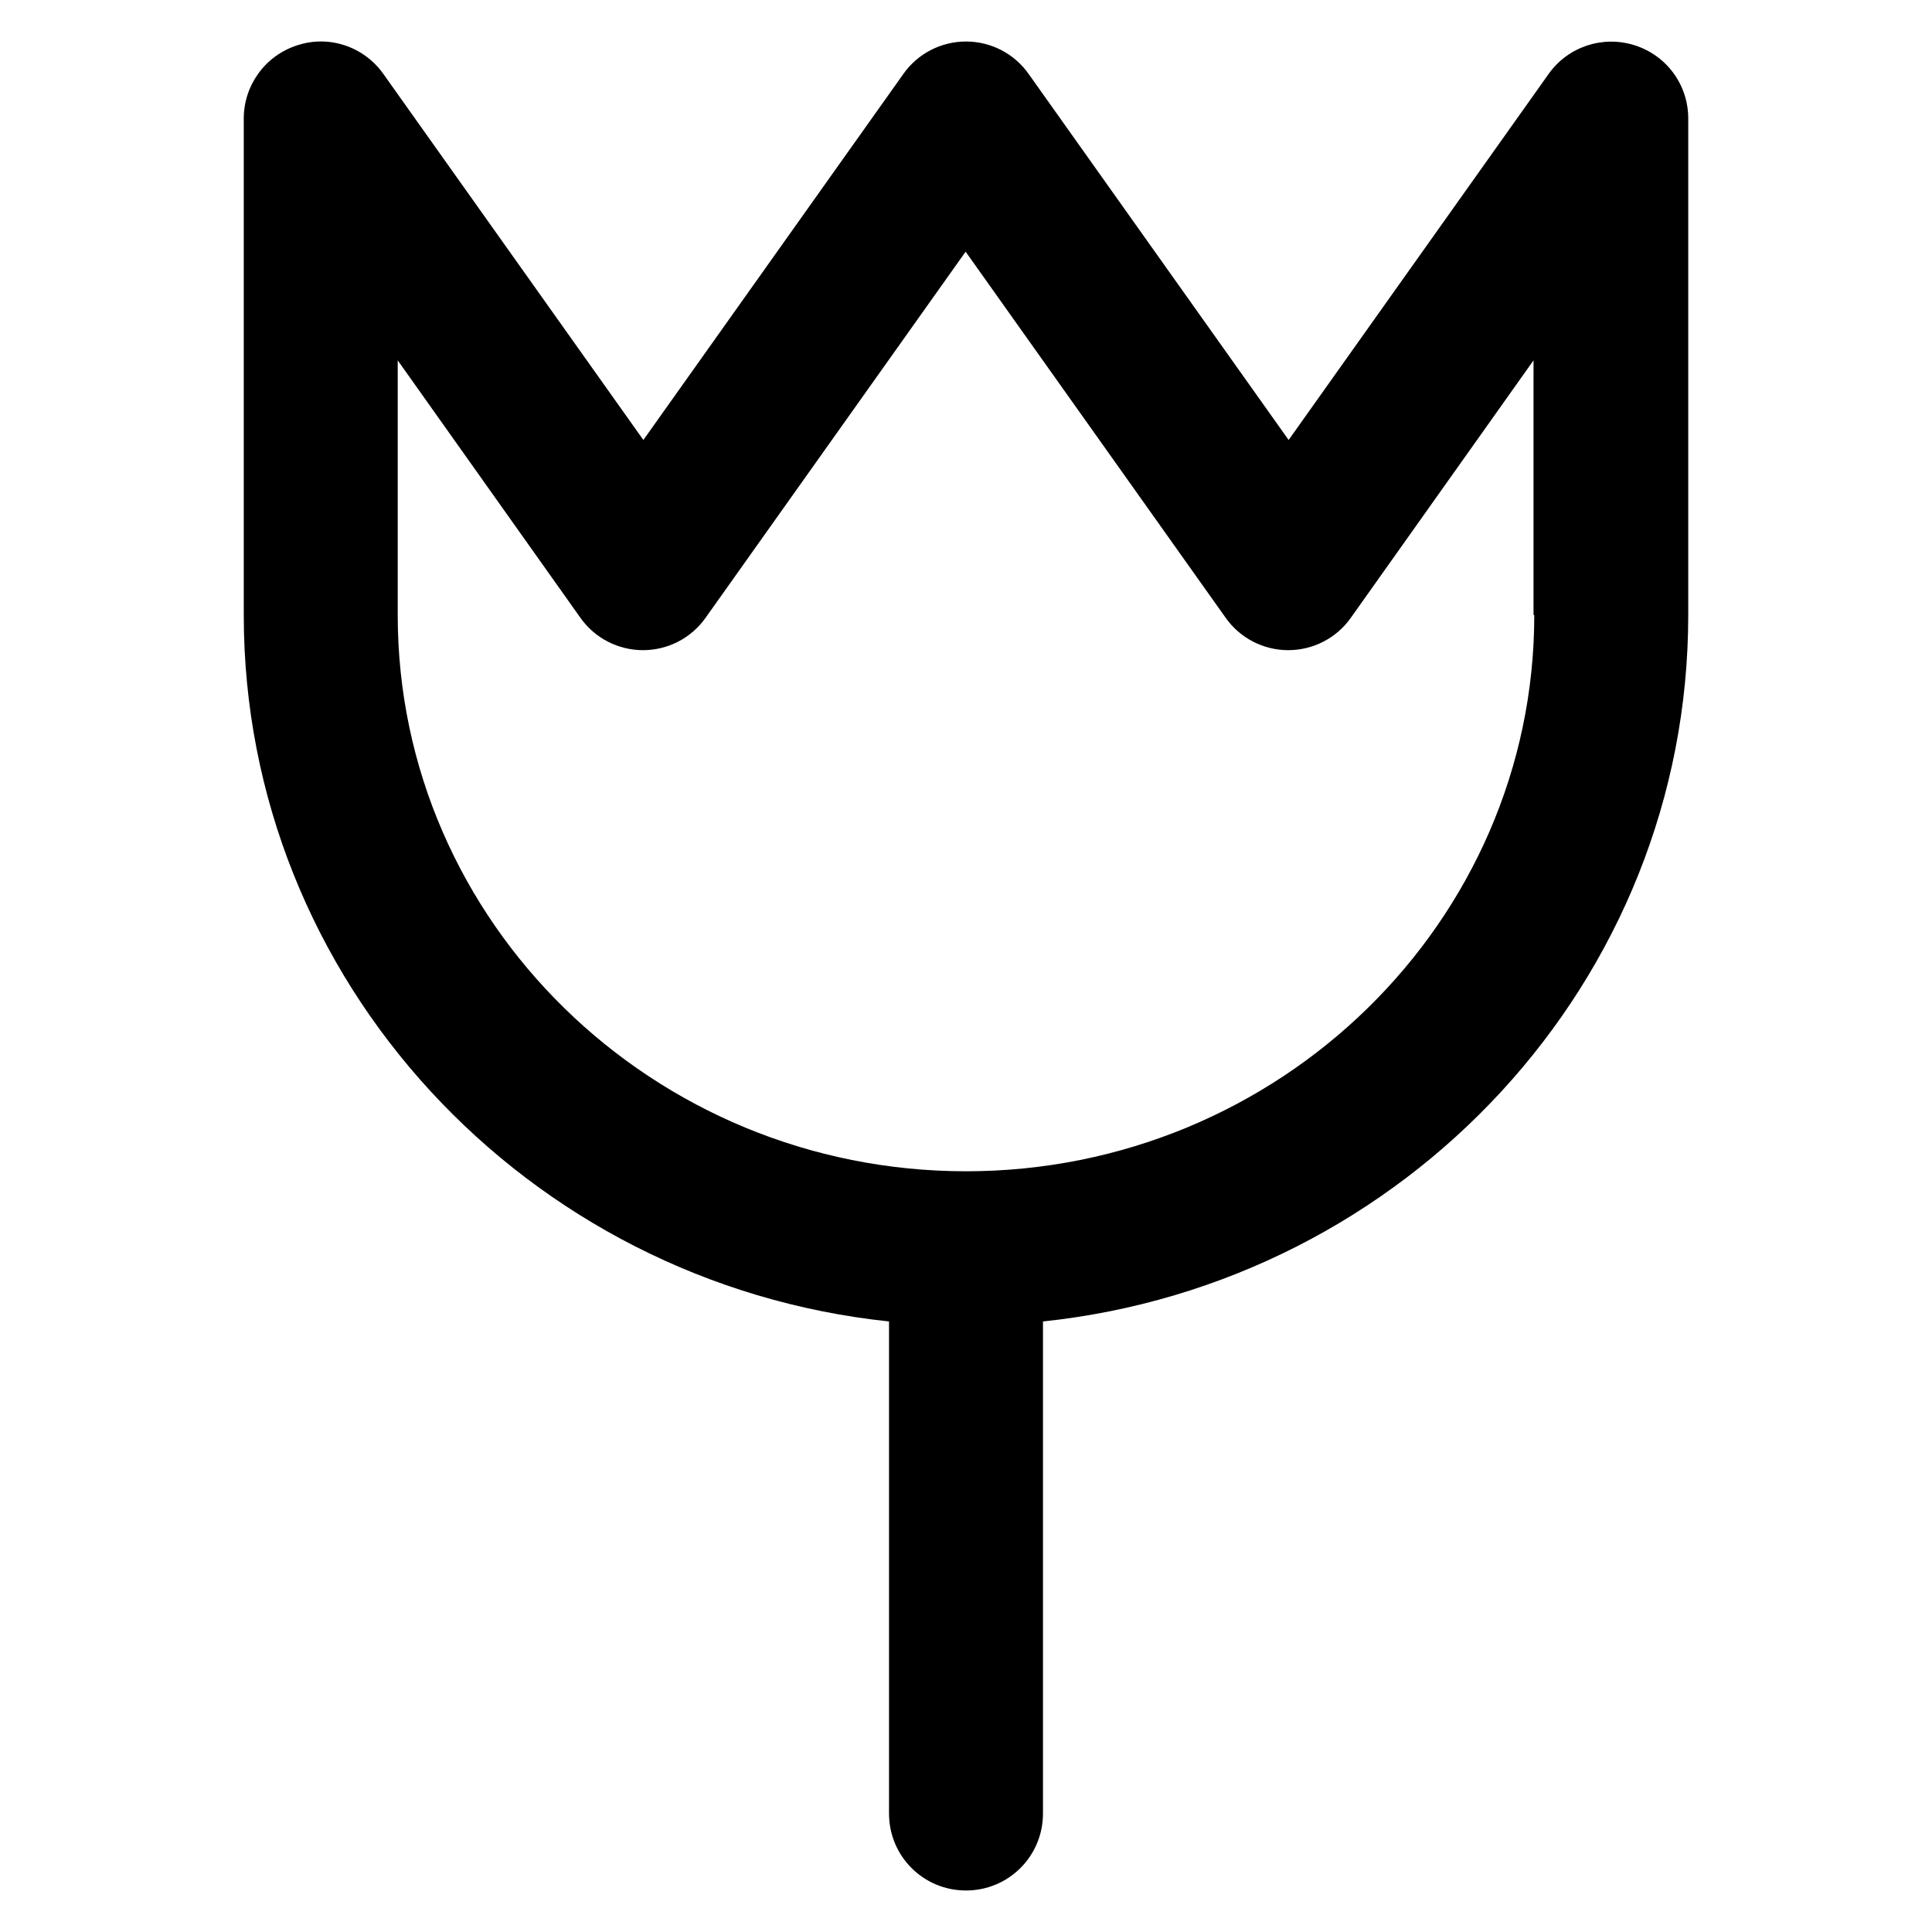
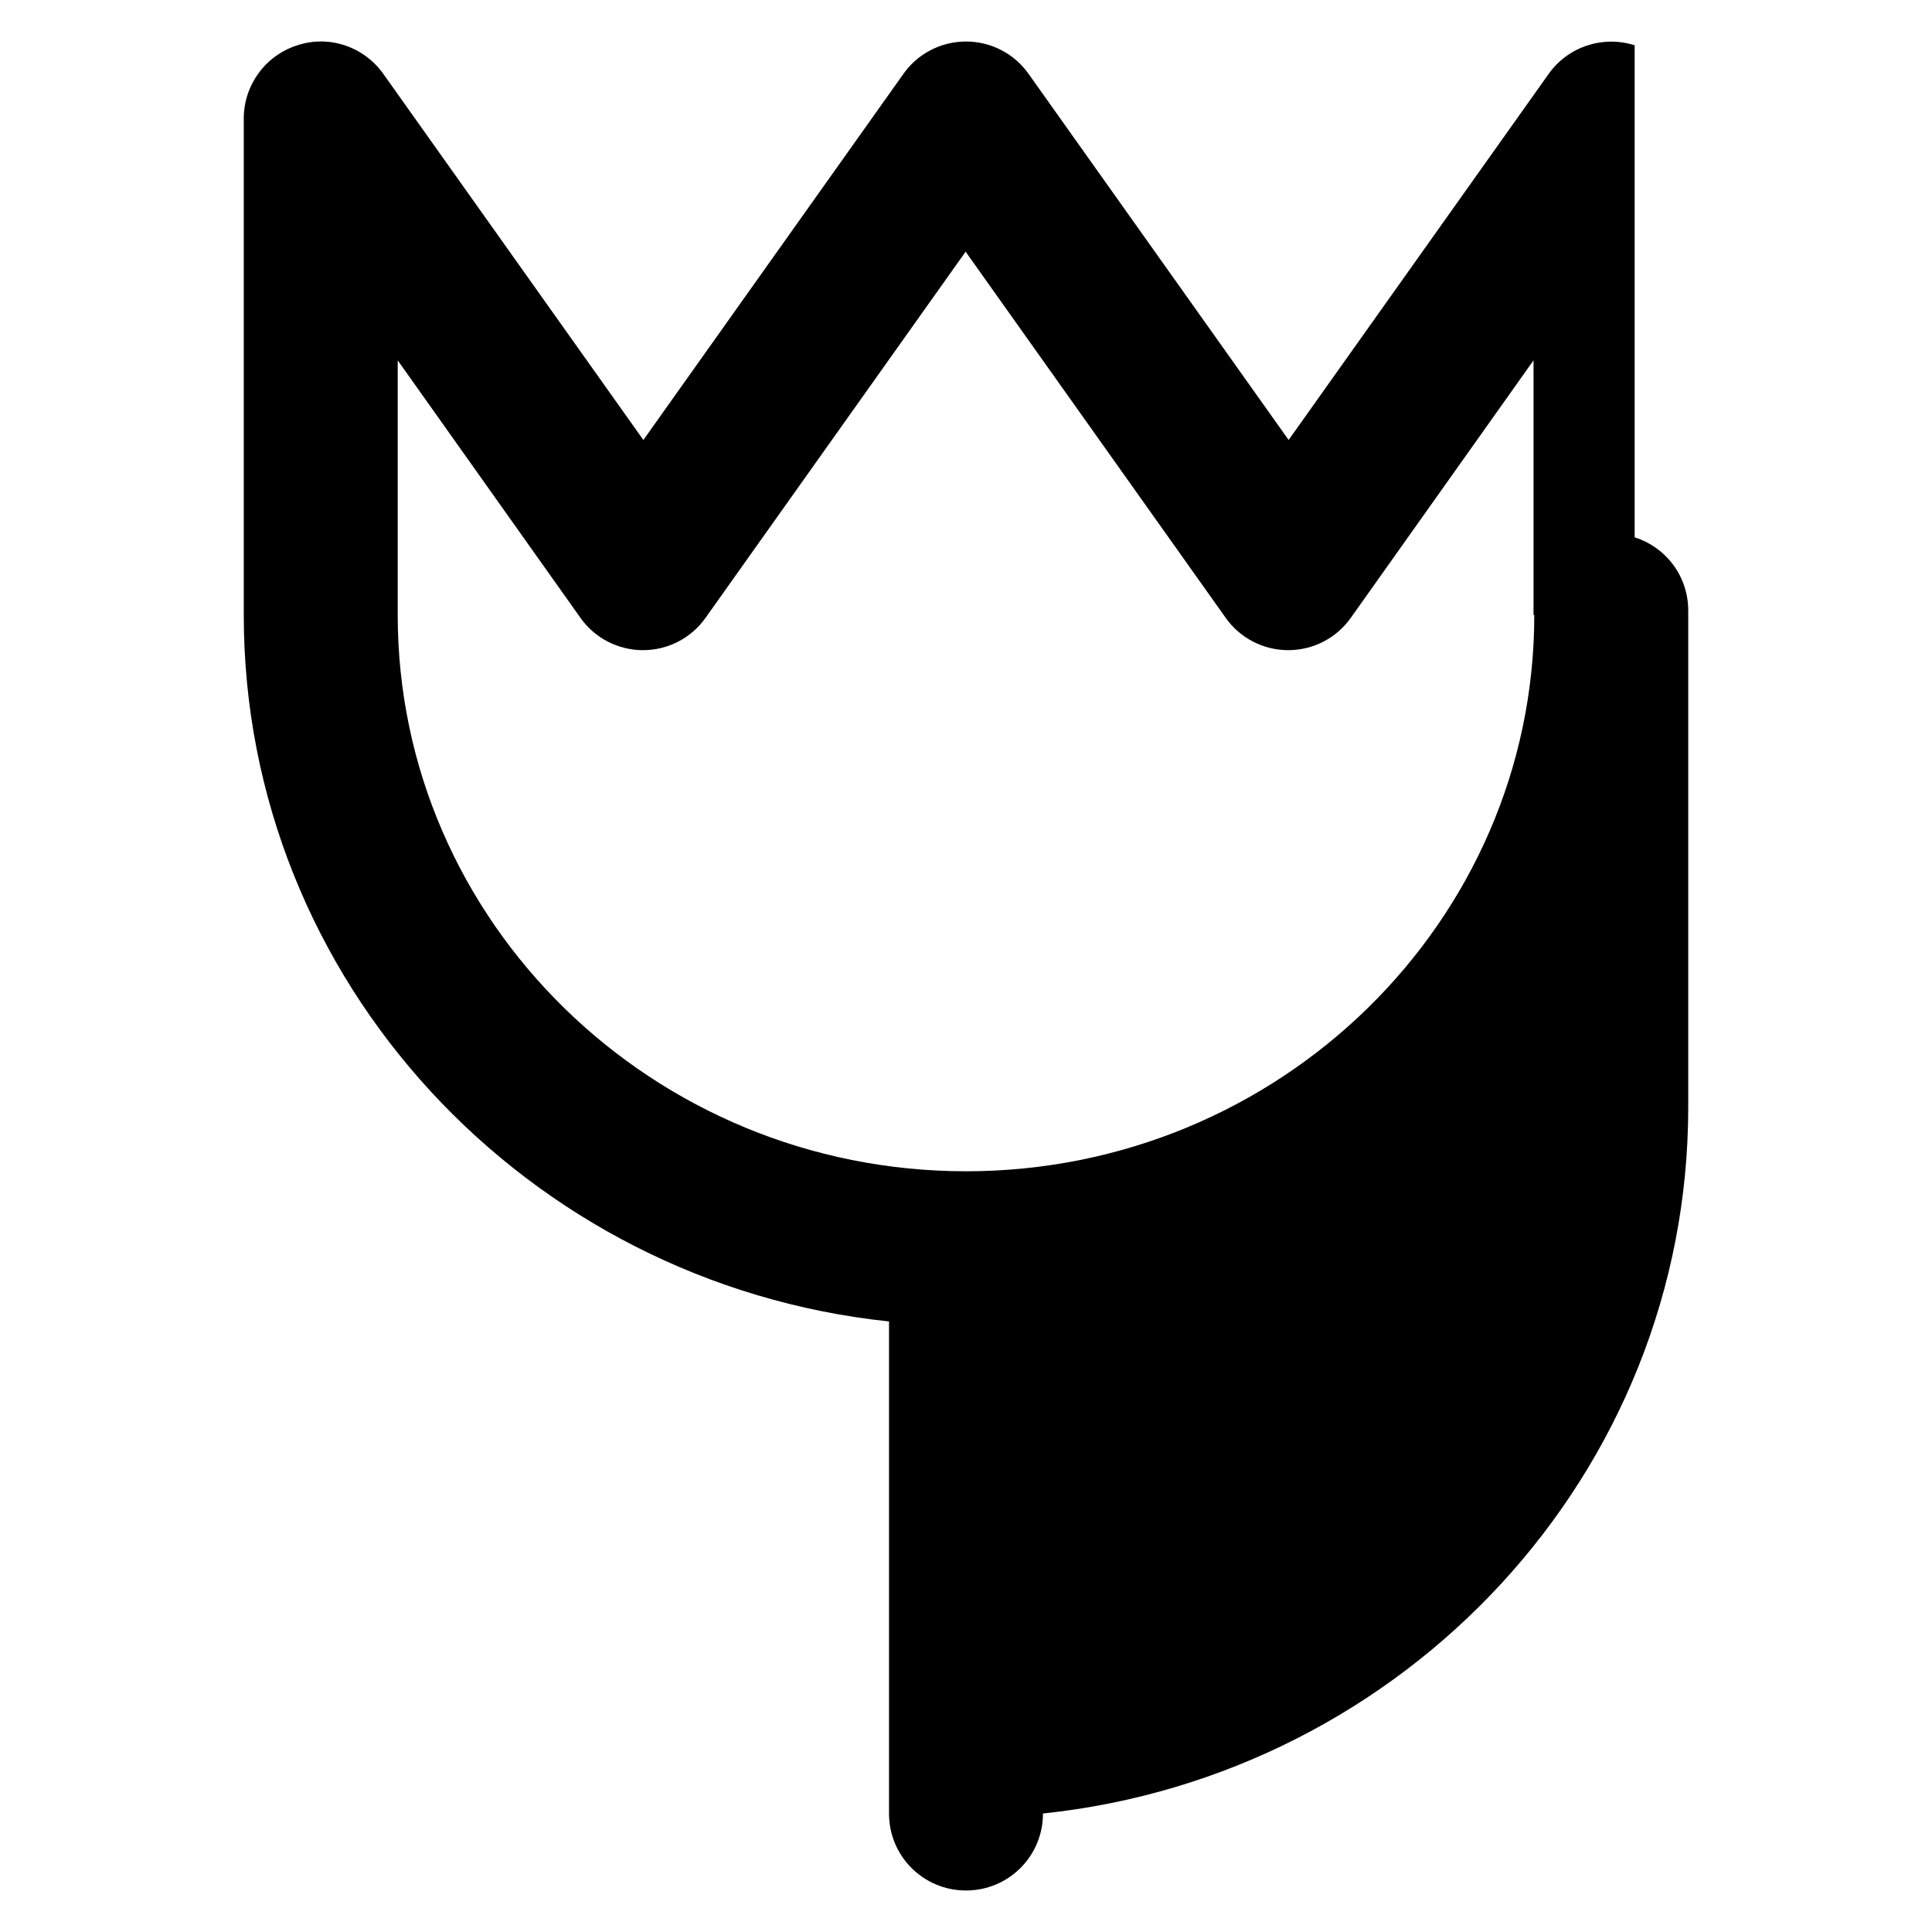
<svg xmlns="http://www.w3.org/2000/svg" version="1.1" viewBox="0 0 512 512" enable-background="new 0 0 512 512">
  <g>
-     <path d="m433.2,12c-8.5-2.7-17.7,0.4-22.8,7.6l-68.9,97-68.9-97c-3.8-5.4-10-8.6-16.6-8.6-6.6,0-12.8,3.2-16.6,8.6l-68.9,97-68.9-97c-5.1-7.2-14.3-10.4-22.8-7.6-8.5,2.7-14.2,10.6-14.2,19.4v131.6c0,97 75,177.1 171,187.2v130.4c0,11.3 9.1,20.4 20.4,20.4 11.3,0 20.4-9.1 20.4-20.4v-130.4c96-10.1 171-90.1 171-187.2v-131.6c0-8.9-5.7-16.7-14.2-19.4zm-26.6,151c0,81.3-67.6,147.4-150.6,147.4-83,0-150.6-66.1-150.6-147.4v-67.5l48.4,68.2c3.8,5.4 10,8.6 16.6,8.6 6.6,0 12.8-3.2 16.6-8.6l68.9-97 68.9,97c3.8,5.4 10,8.6 16.6,8.6 6.6,0 12.8-3.2 16.6-8.6l48.4-68.2v67.5z" />
+     <path d="m433.2,12c-8.5-2.7-17.7,0.4-22.8,7.6l-68.9,97-68.9-97c-3.8-5.4-10-8.6-16.6-8.6-6.6,0-12.8,3.2-16.6,8.6l-68.9,97-68.9-97c-5.1-7.2-14.3-10.4-22.8-7.6-8.5,2.7-14.2,10.6-14.2,19.4v131.6c0,97 75,177.1 171,187.2v130.4c0,11.3 9.1,20.4 20.4,20.4 11.3,0 20.4-9.1 20.4-20.4c96-10.1 171-90.1 171-187.2v-131.6c0-8.9-5.7-16.7-14.2-19.4zm-26.6,151c0,81.3-67.6,147.4-150.6,147.4-83,0-150.6-66.1-150.6-147.4v-67.5l48.4,68.2c3.8,5.4 10,8.6 16.6,8.6 6.6,0 12.8-3.2 16.6-8.6l68.9-97 68.9,97c3.8,5.4 10,8.6 16.6,8.6 6.6,0 12.8-3.2 16.6-8.6l48.4-68.2v67.5z" />
  </g>
</svg>